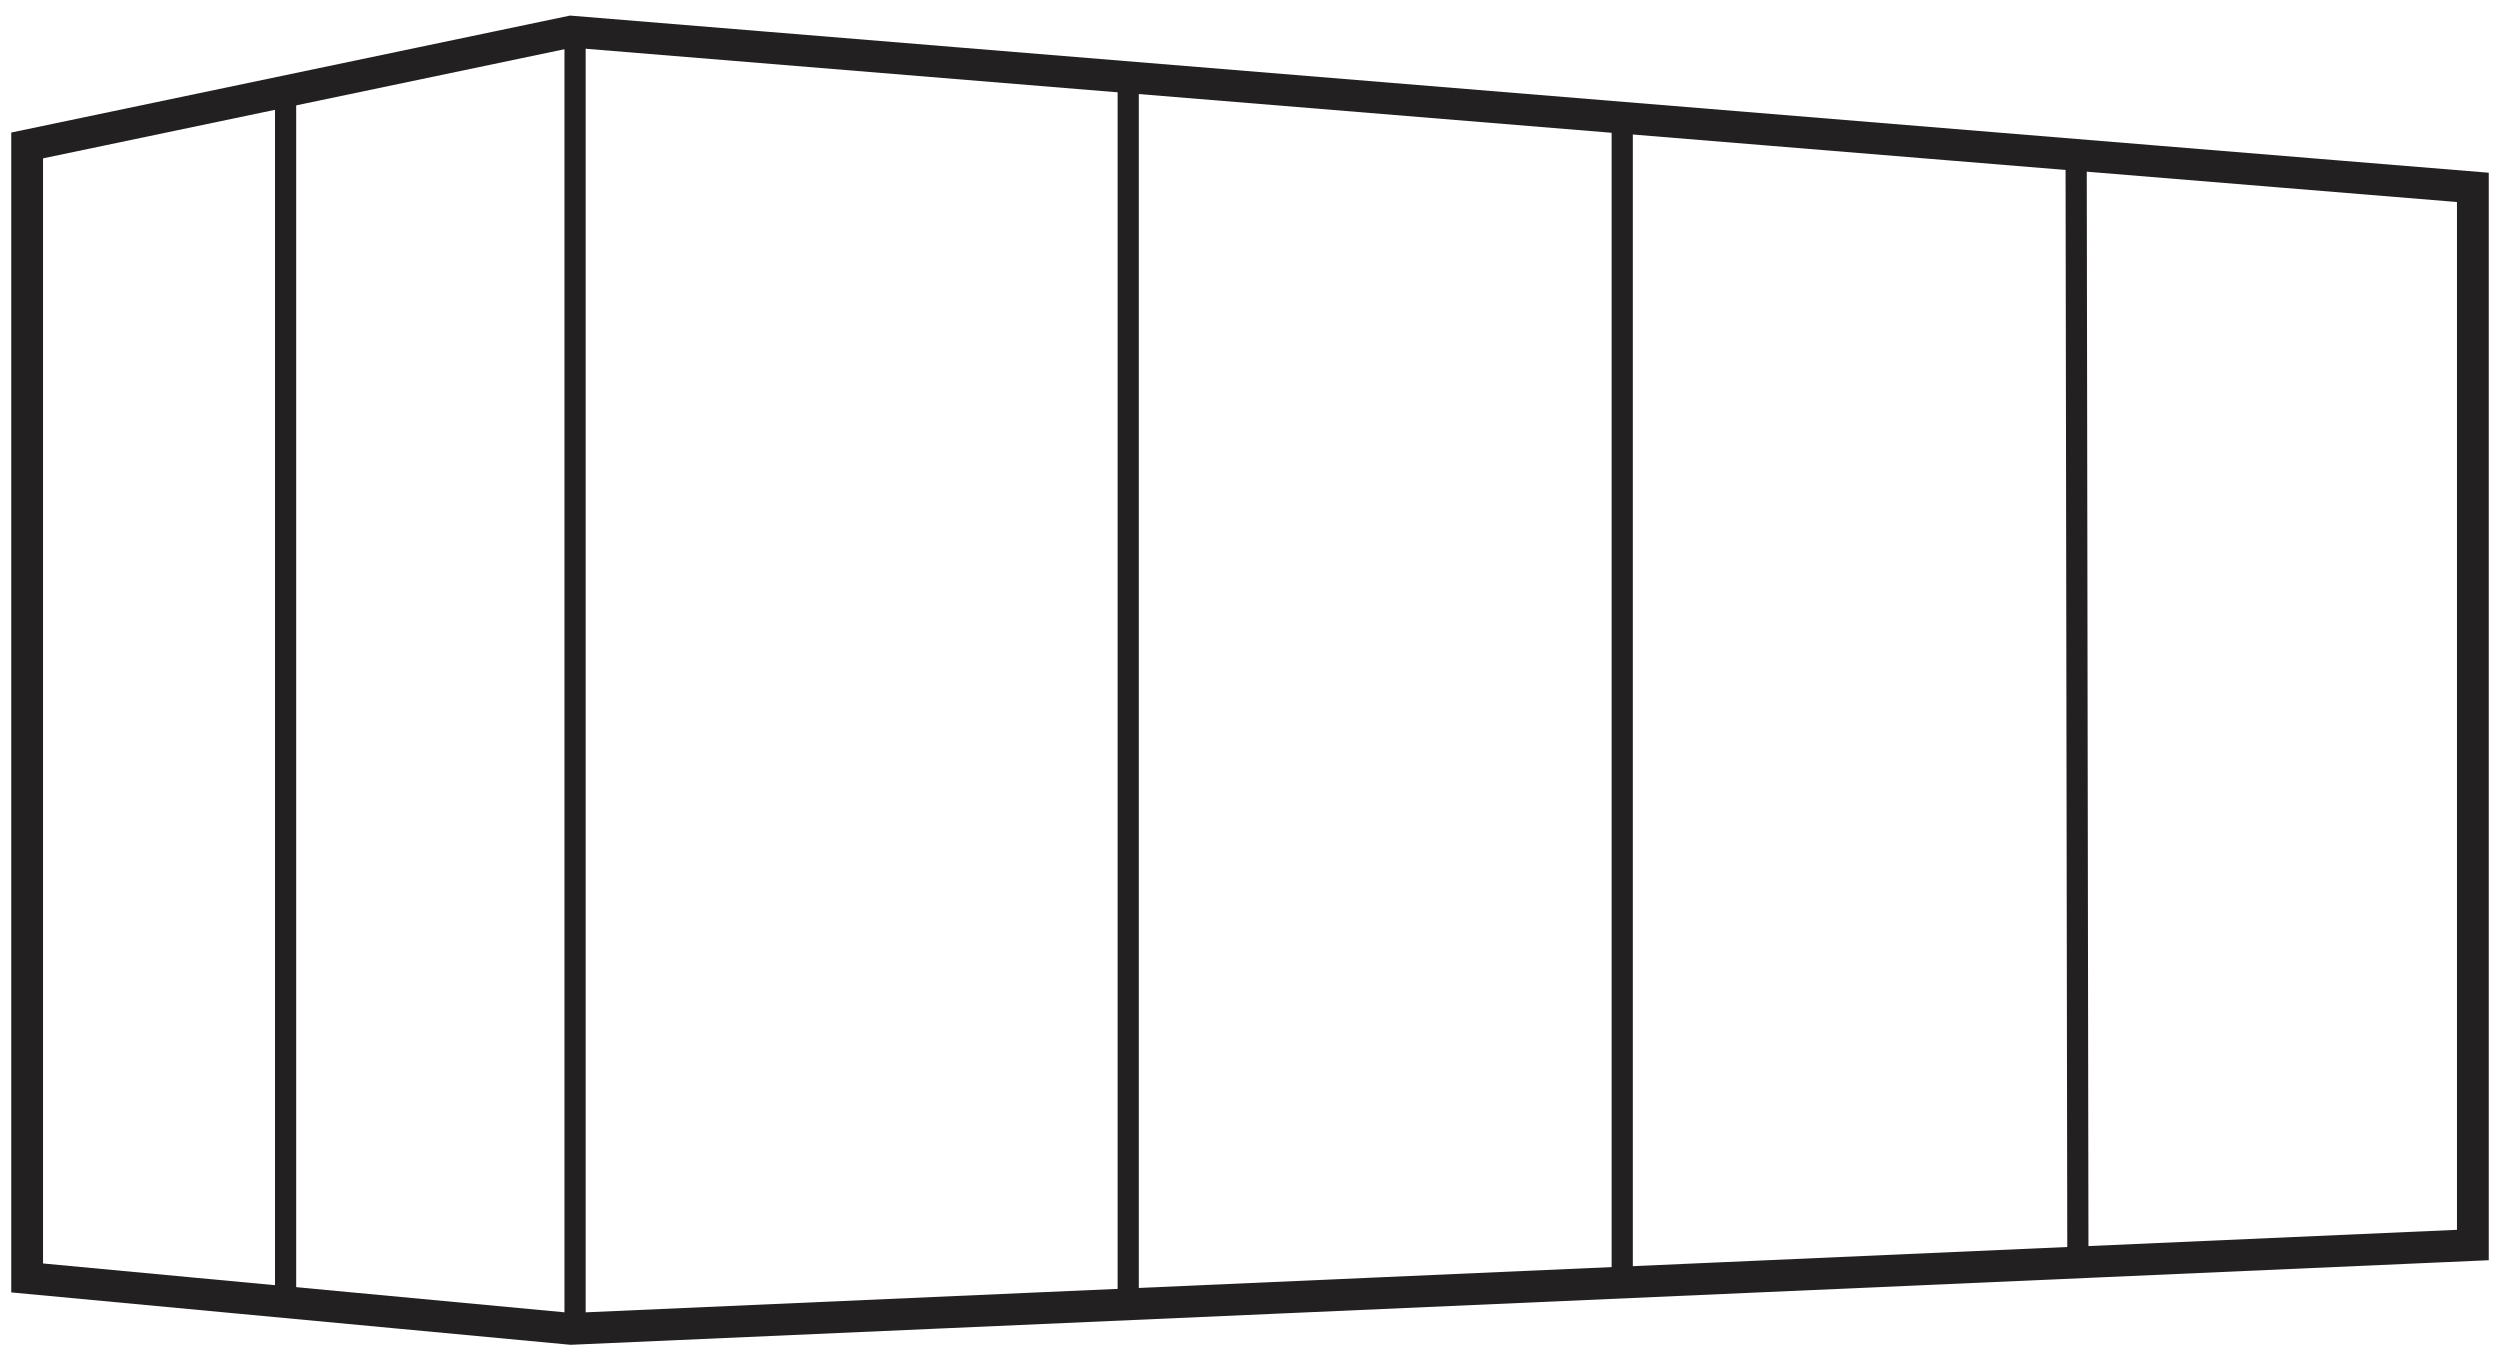
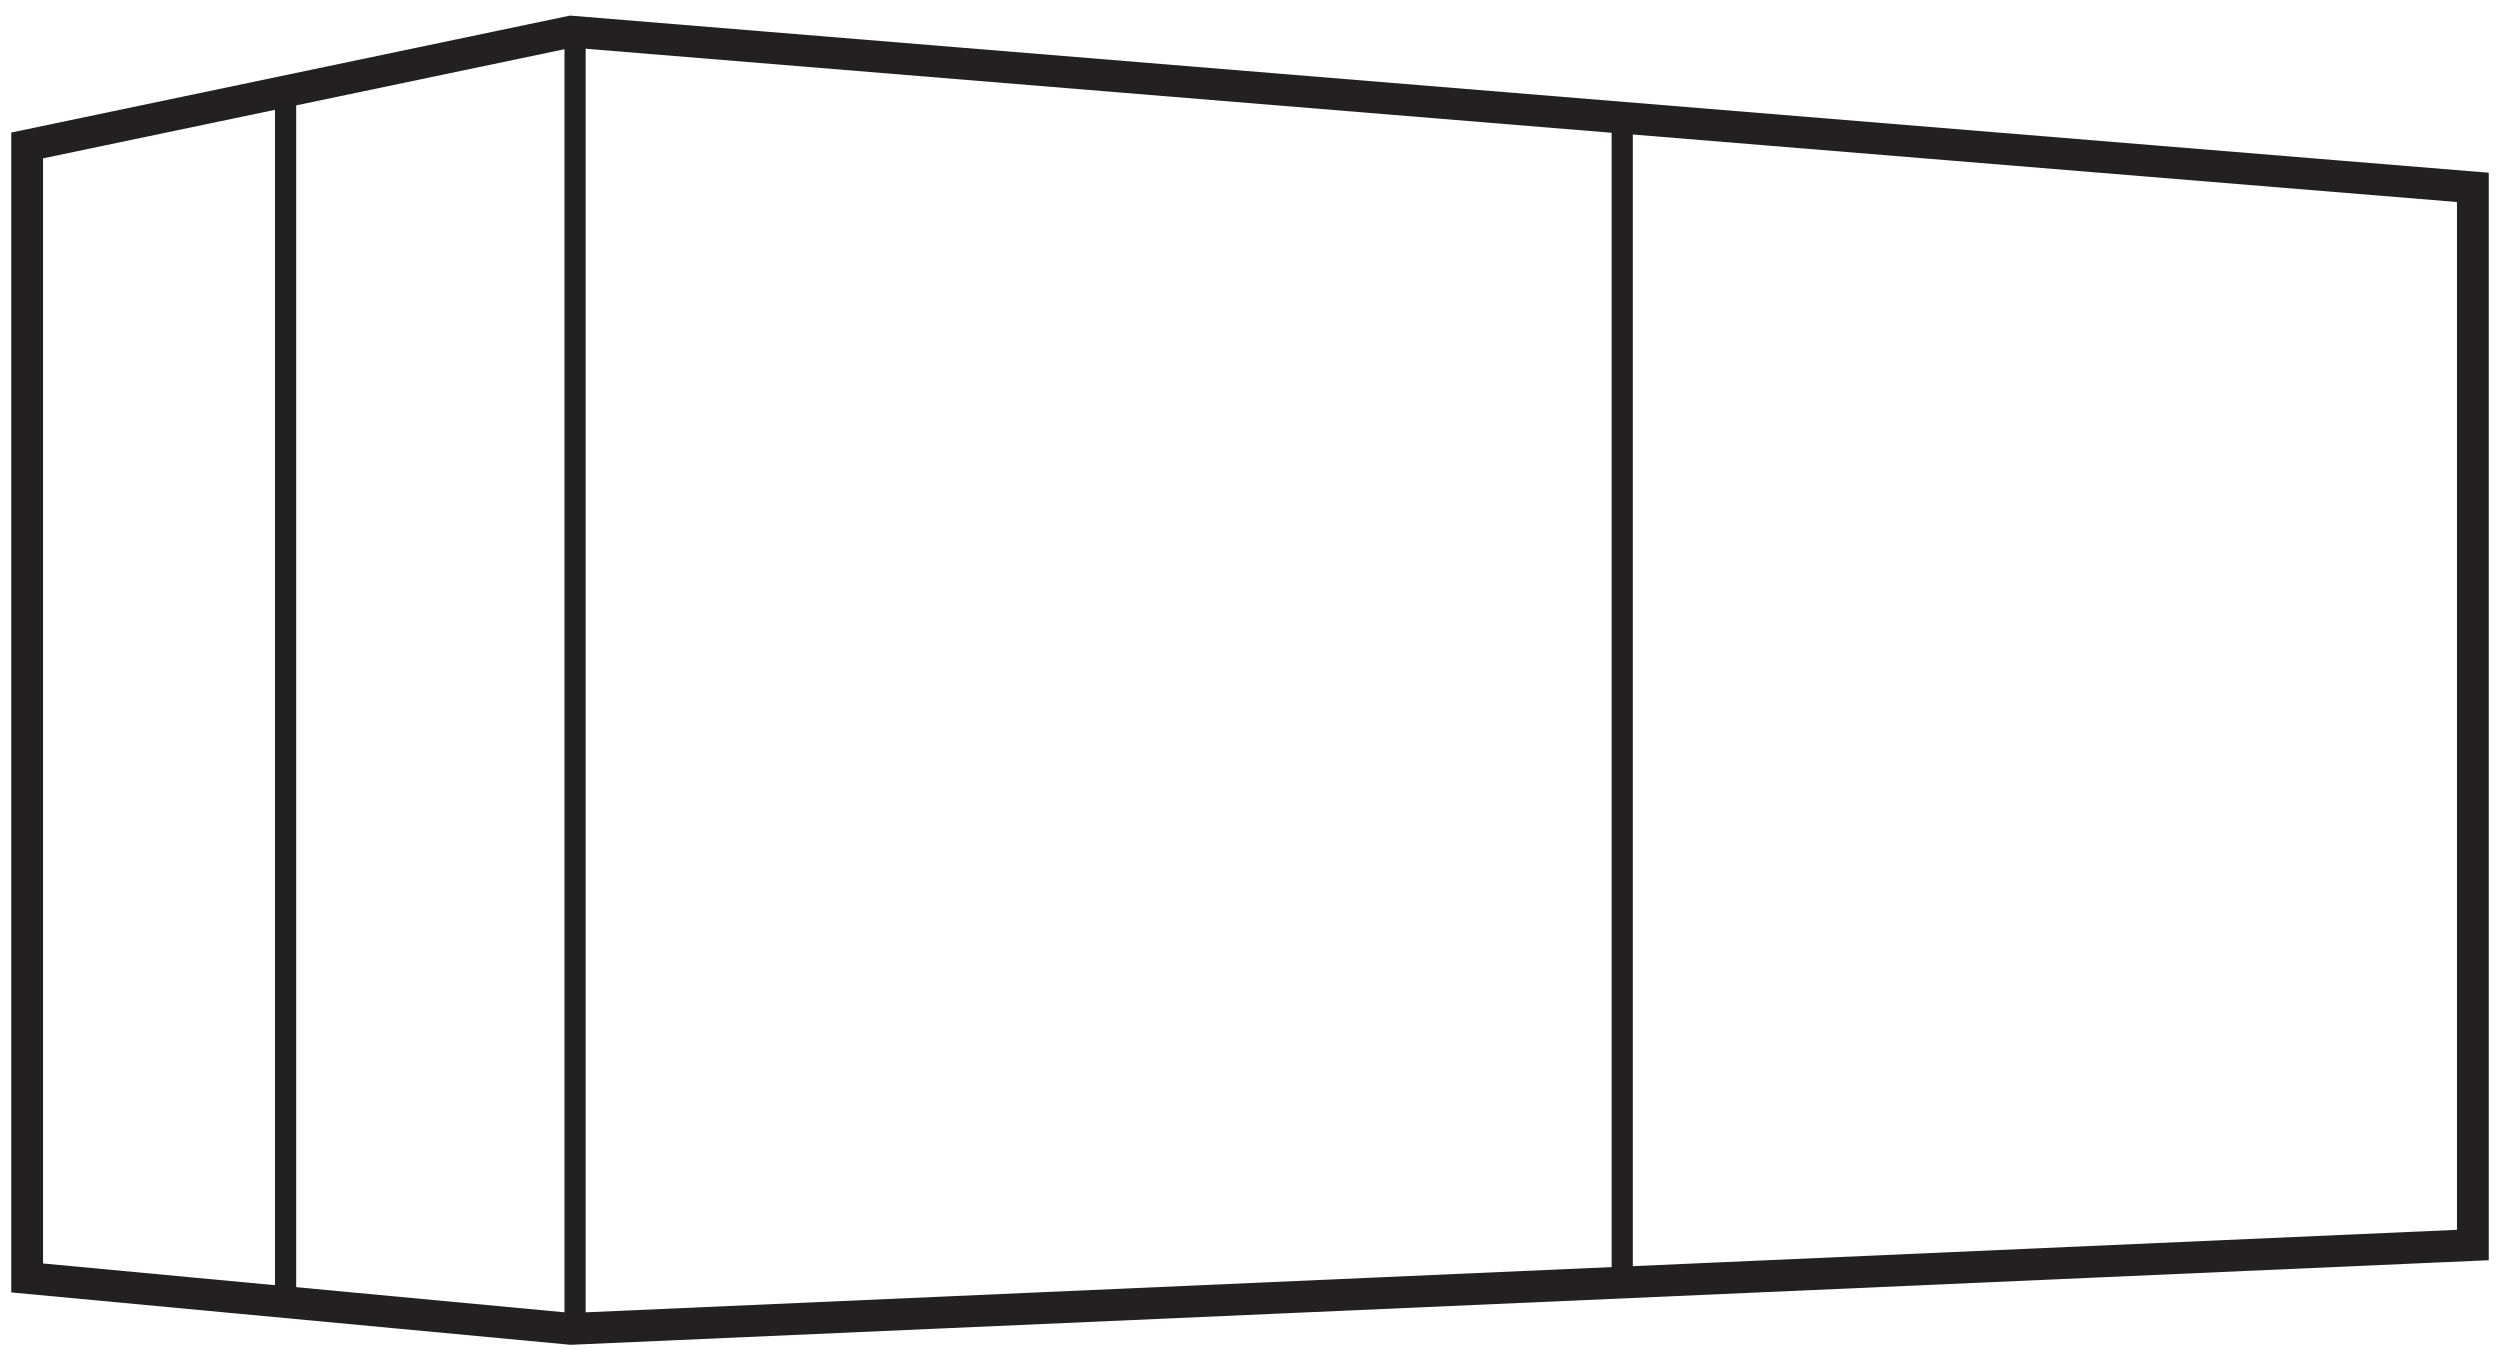
<svg xmlns="http://www.w3.org/2000/svg" width="118" height="64" viewBox="0 0 118 64" fill="none">
  <path d="M116.719 8.844L26.952 1.492L1.281 6.865V60.319L26.952 62.723L116.719 58.765V8.844Z" stroke="#222020" stroke-width="1.5" stroke-miterlimit="10" />
-   <path d="M97.994 7.312L98.076 59.585" stroke="#222020" stroke-miterlimit="10" />
  <path d="M76.569 5.558V60.526" stroke="#222020" stroke-miterlimit="10" />
-   <path d="M53.252 3.645V61.531" stroke="#222020" stroke-miterlimit="10" />
  <path d="M27.143 1.068V62.723" stroke="#222020" stroke-miterlimit="10" />
  <path d="M13.48 4.313V61.512" stroke="#222020" stroke-miterlimit="10" />
</svg>